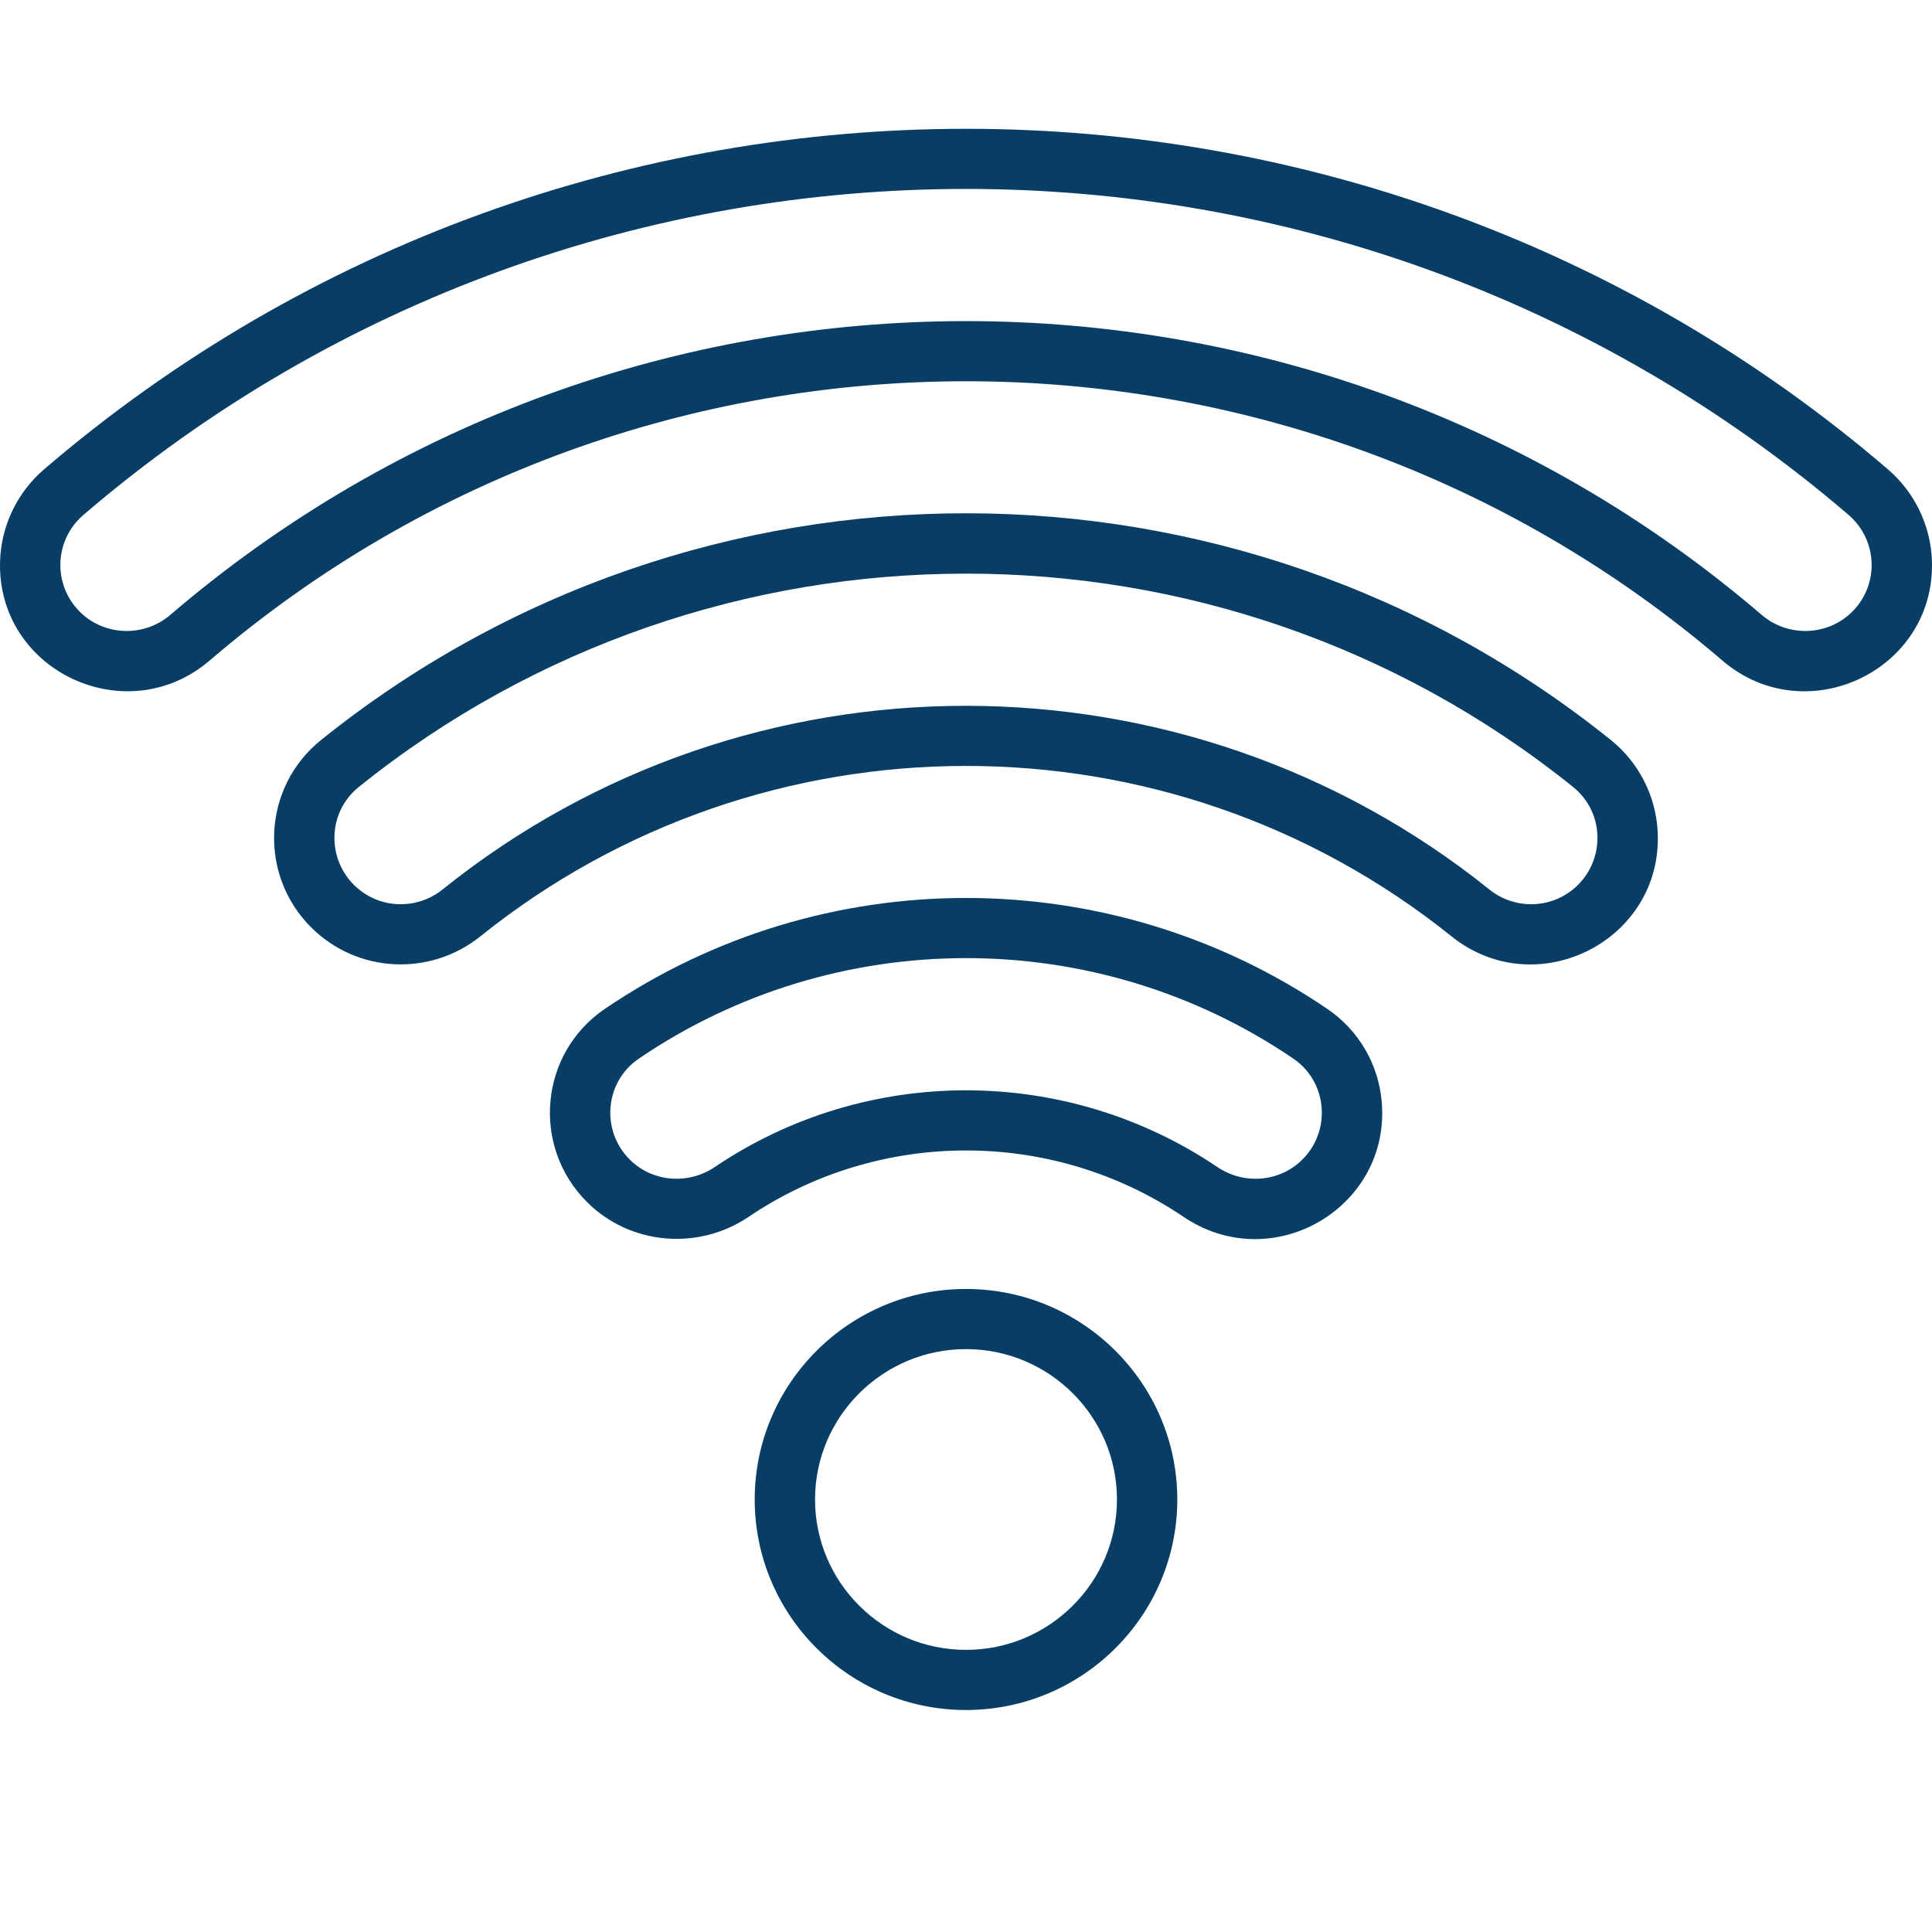
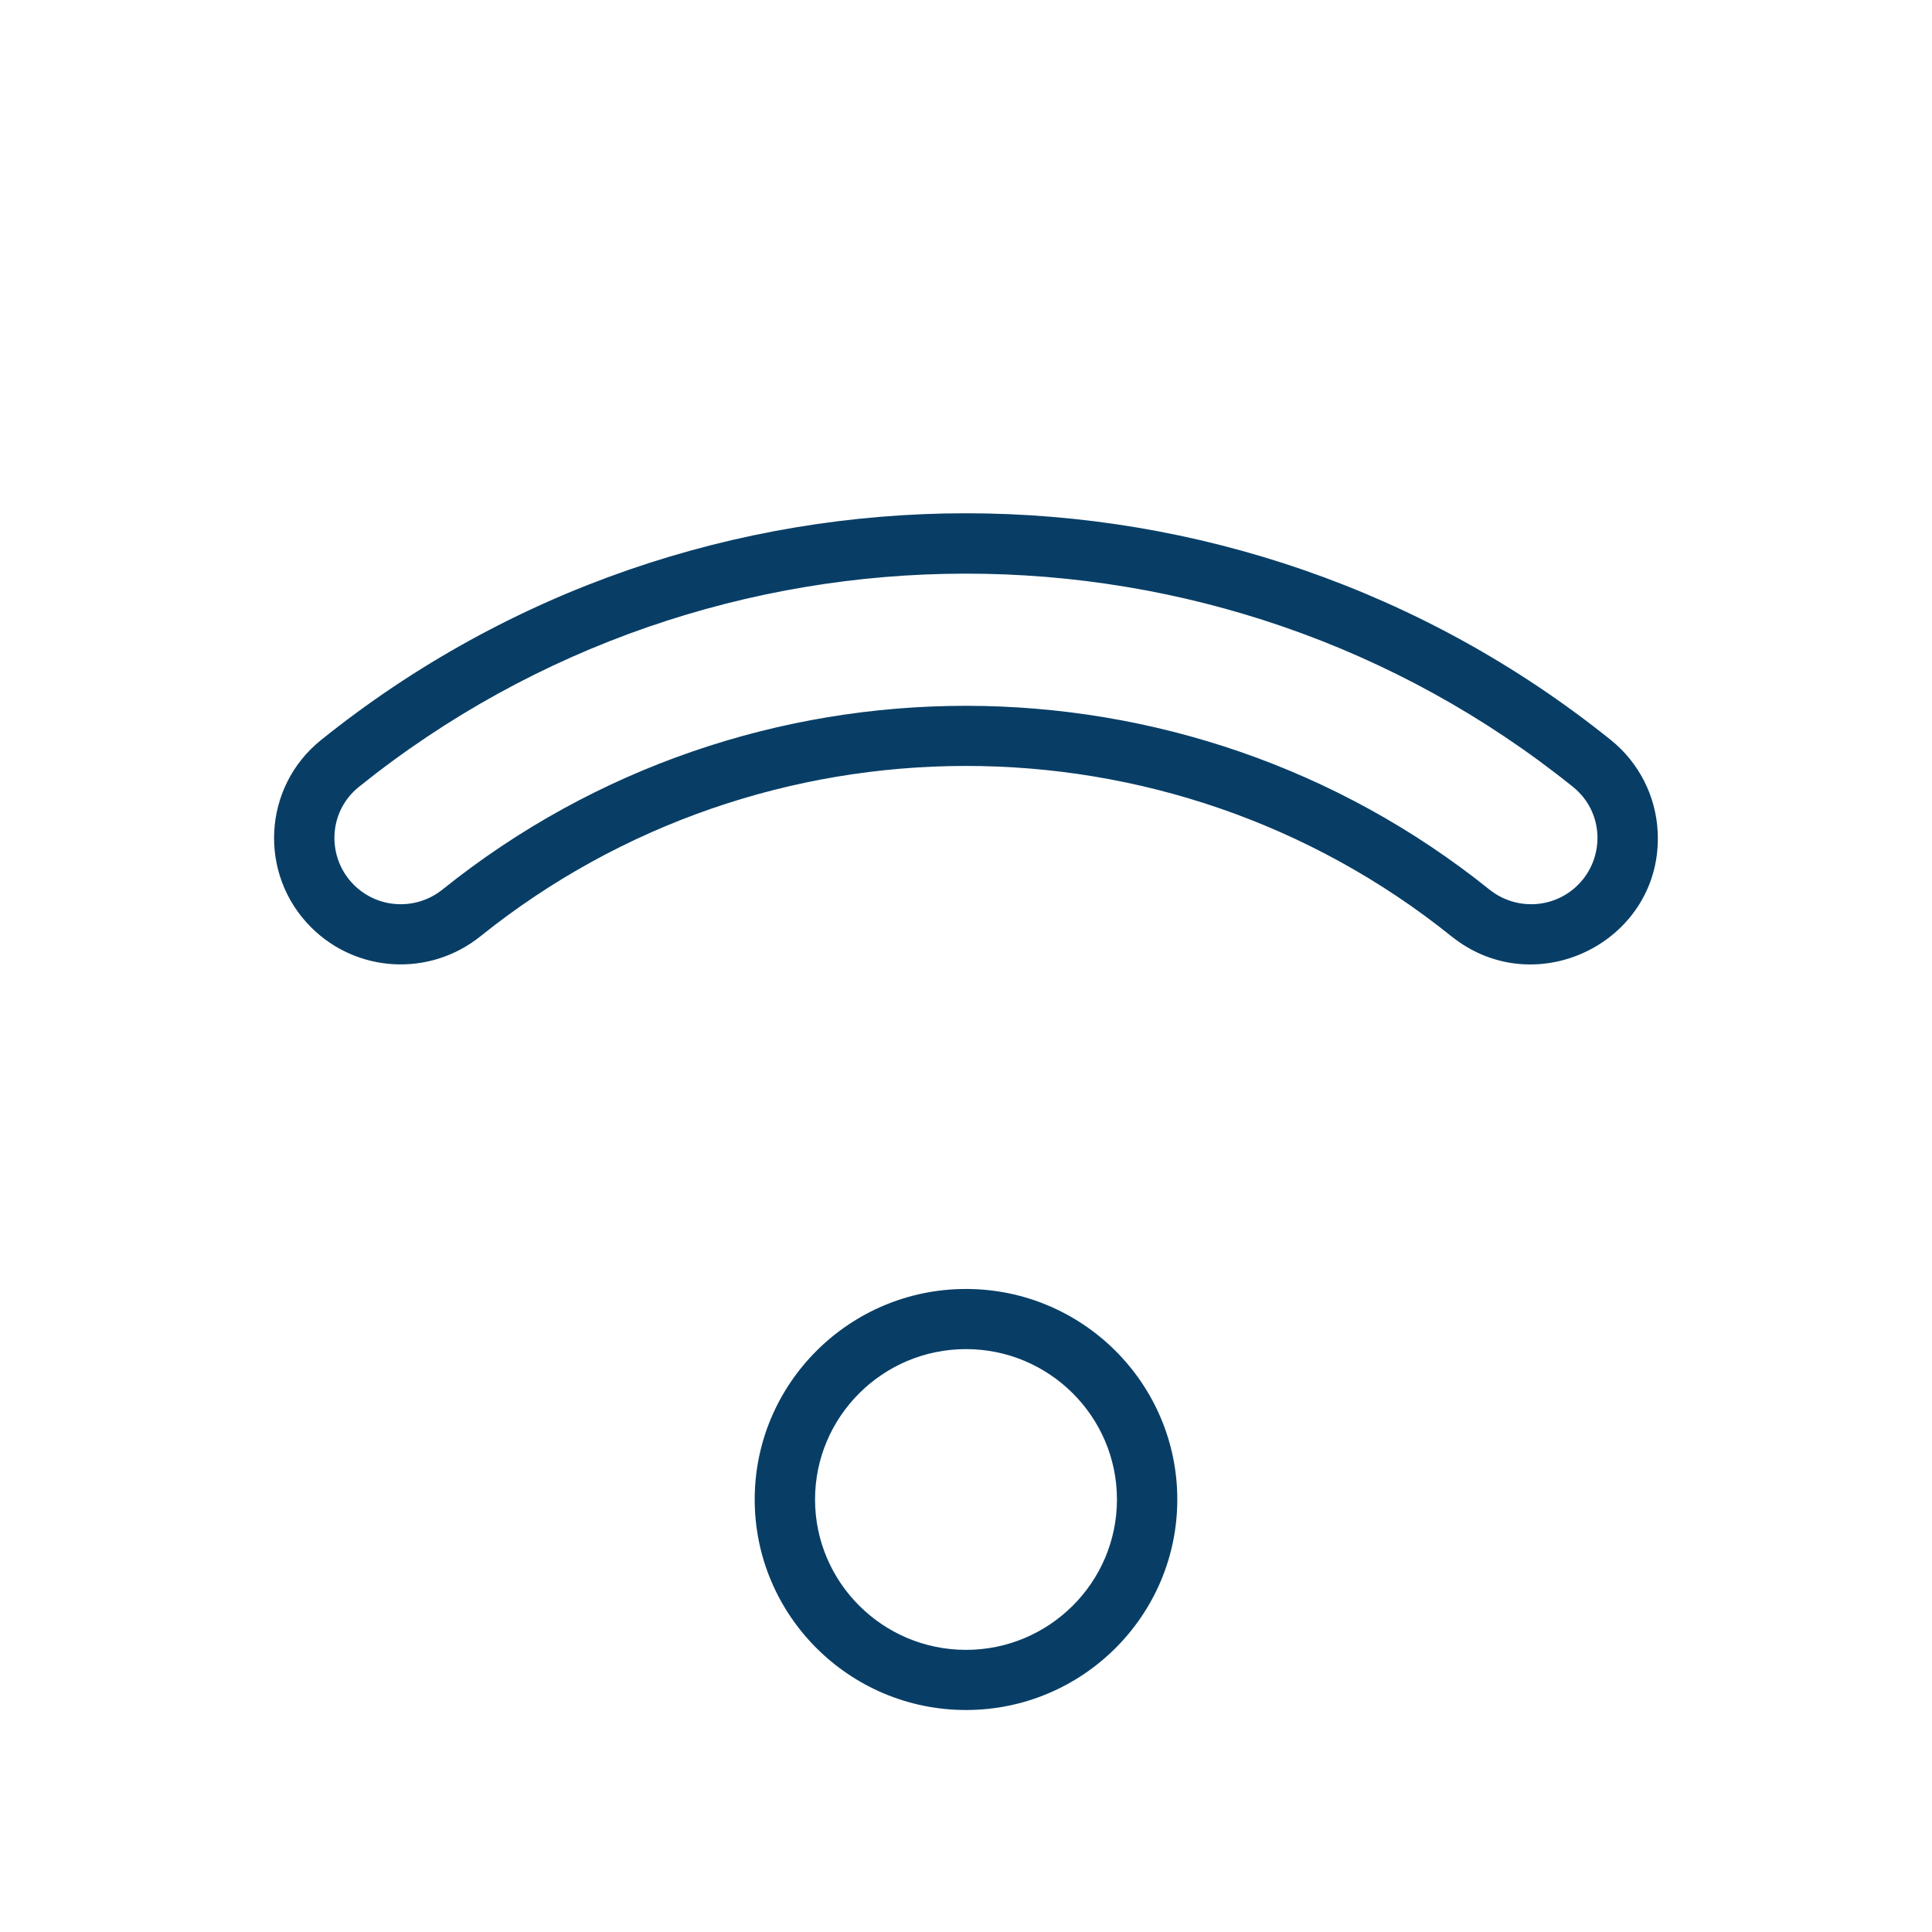
<svg xmlns="http://www.w3.org/2000/svg" width="60" height="60" viewBox="0 0 60 60" fill="none">
-   <path d="M41.222 31.333C34.493 26.757 25.564 26.721 18.782 31.333C16.755 32.711 16.492 35.599 18.233 37.334C19.564 38.66 21.674 38.853 23.25 37.789C27.312 35.047 32.677 35.037 36.754 37.789C39.537 39.668 43.217 37.479 42.908 34.189C42.8 33.029 42.185 31.988 41.222 31.333ZM40.445 36.013C39.748 36.708 38.638 36.804 37.806 36.243C33.11 33.073 26.912 33.06 22.198 36.243C21.366 36.804 20.256 36.708 19.559 36.013C18.648 35.105 18.783 33.594 19.84 32.876C25.945 28.723 34.036 28.707 40.165 32.876C41.223 33.595 41.354 35.107 40.445 36.013Z" fill="#083E66" />
  <path d="M50.028 22.983C38.358 13.6 21.657 13.585 9.969 22.983C8.153 24.443 8.014 27.157 9.665 28.802C11.09 30.221 13.349 30.339 14.921 29.077C23.674 22.047 36.263 22 45.075 29.077C47.719 31.2 51.661 29.207 51.48 25.817C51.421 24.711 50.892 23.678 50.028 22.983ZM49.006 27.481C48.26 28.224 47.076 28.285 46.252 27.623C36.815 20.044 23.245 19.993 13.745 27.623C12.92 28.285 11.736 28.224 10.991 27.481C10.146 26.639 10.175 25.218 11.146 24.437C22.09 15.637 37.832 15.578 48.85 24.437C49.822 25.218 49.85 26.64 49.006 27.481Z" fill="#083E66" />
-   <path d="M59.997 17.401C59.956 16.314 59.458 15.284 58.631 14.575C42.175 0.462 17.794 0.488 1.369 14.575C0.542 15.284 0.044 16.314 0.003 17.401C-0.125 20.824 3.917 22.735 6.511 20.513C20.012 8.939 40.013 8.96 53.489 20.513C56.086 22.739 60.125 20.82 59.997 17.401ZM57.521 18.999C56.763 19.755 55.529 19.797 54.712 19.097C40.509 6.921 19.468 6.941 5.288 19.097C4.471 19.797 3.237 19.755 2.479 18.999C1.635 18.159 1.677 16.775 2.592 15.99C18.344 2.481 41.685 2.506 57.408 15.99C58.312 16.766 58.375 18.149 57.521 18.999Z" fill="#083E66" />
  <path d="M30 53.106C26.381 53.106 23.438 50.173 23.438 46.568C23.438 42.963 26.381 40.03 30 40.03C33.618 40.03 36.562 42.963 36.562 46.568C36.562 50.173 33.618 53.106 30 53.106ZM30 41.898C27.415 41.898 25.312 43.993 25.312 46.568C25.312 49.143 27.415 51.238 30 51.238C32.585 51.238 34.688 49.143 34.688 46.568C34.688 43.993 32.585 41.898 30 41.898Z" fill="#083E66" />
</svg>